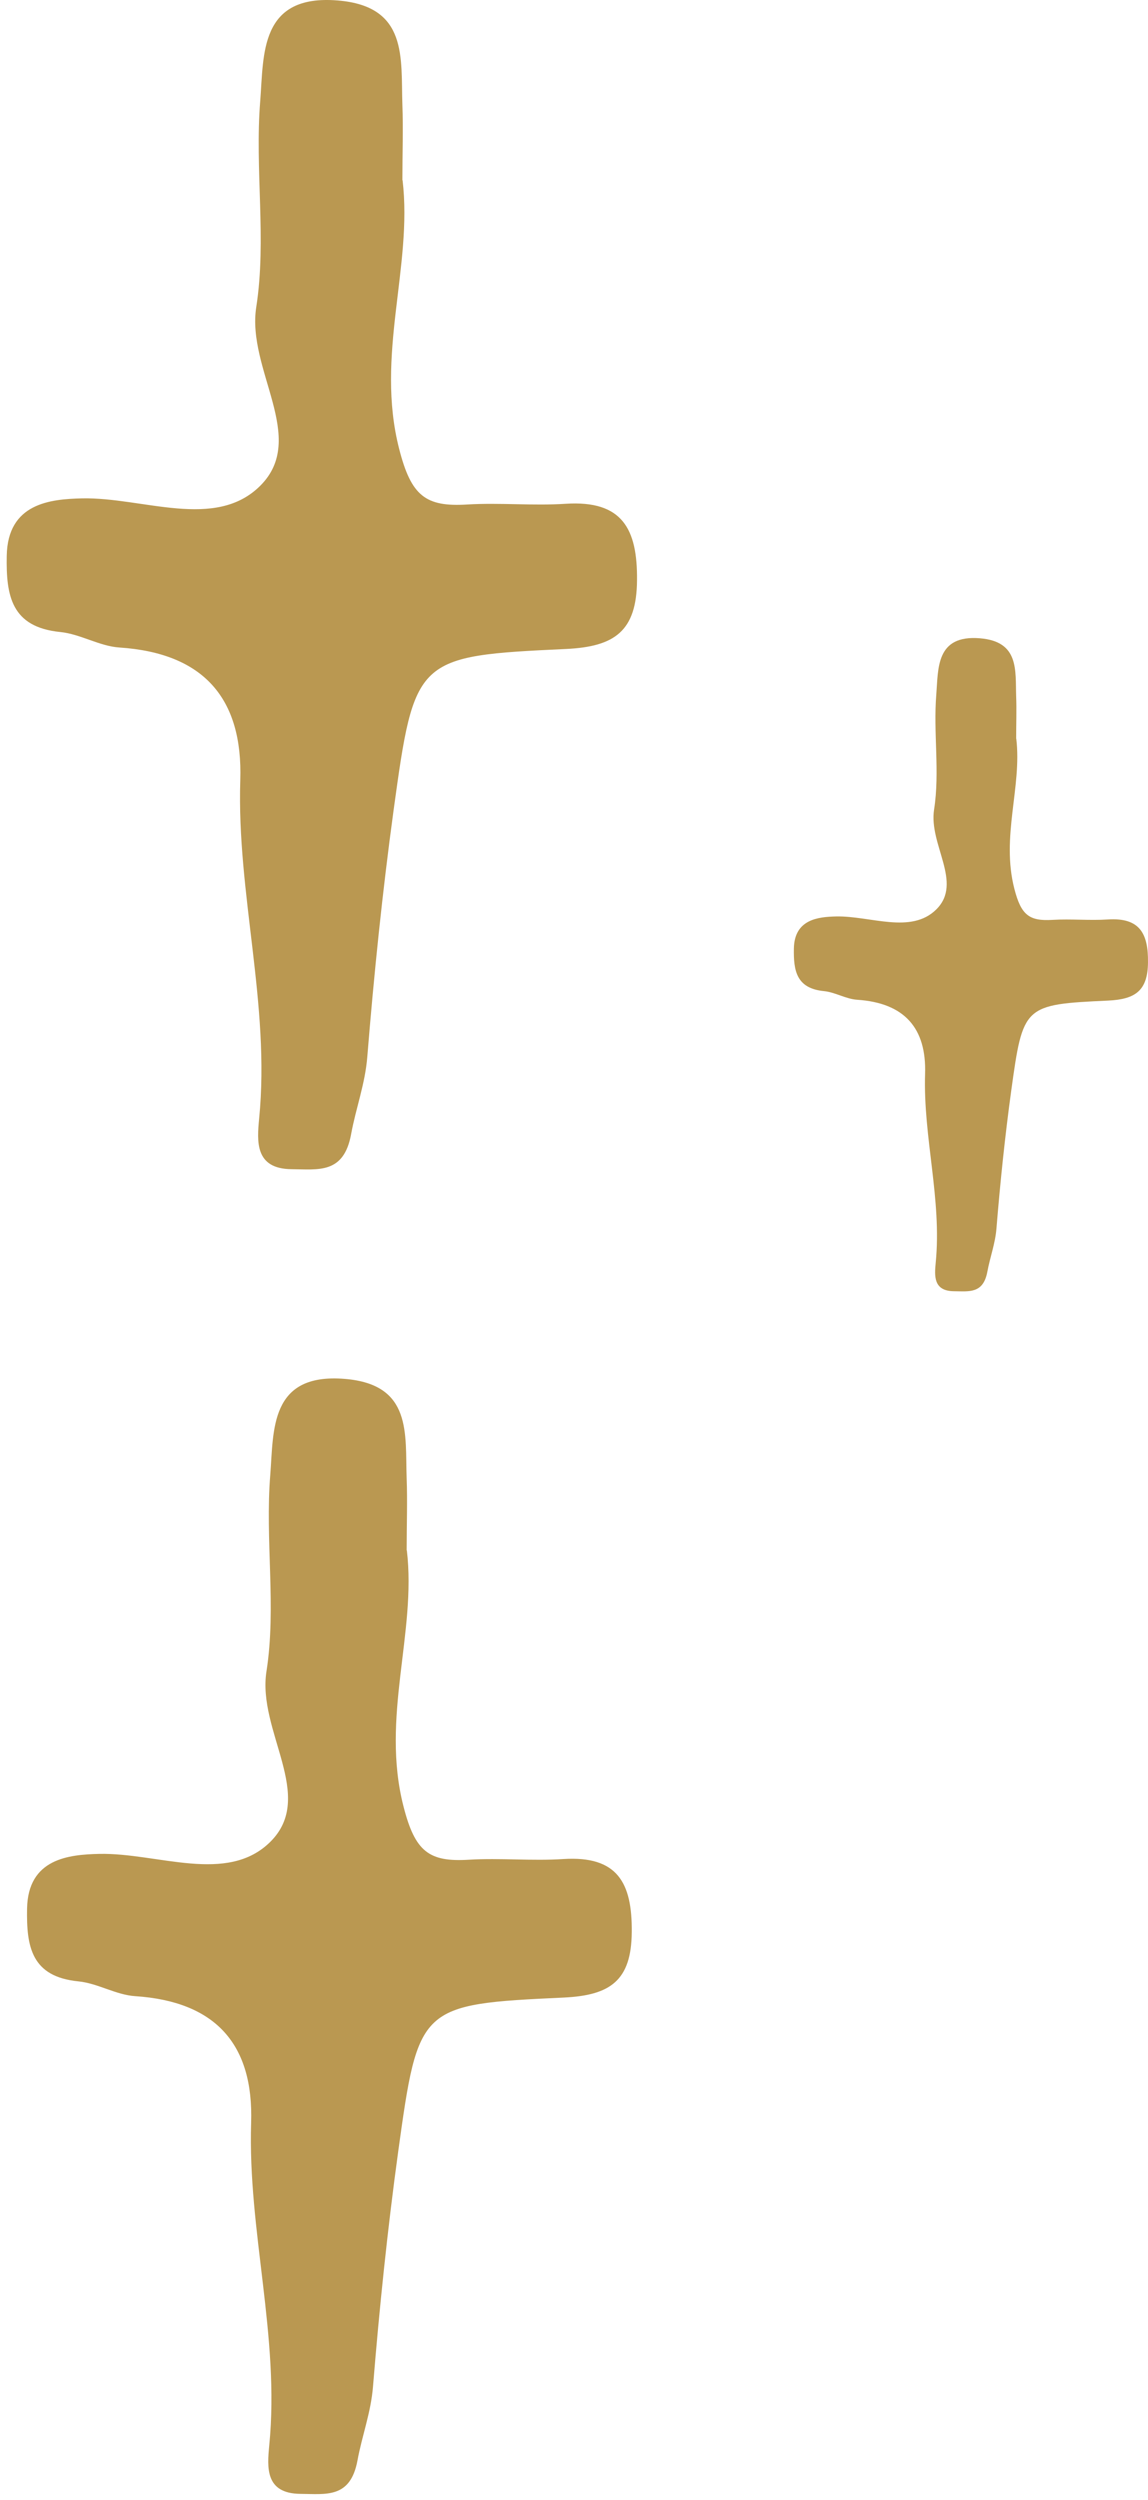
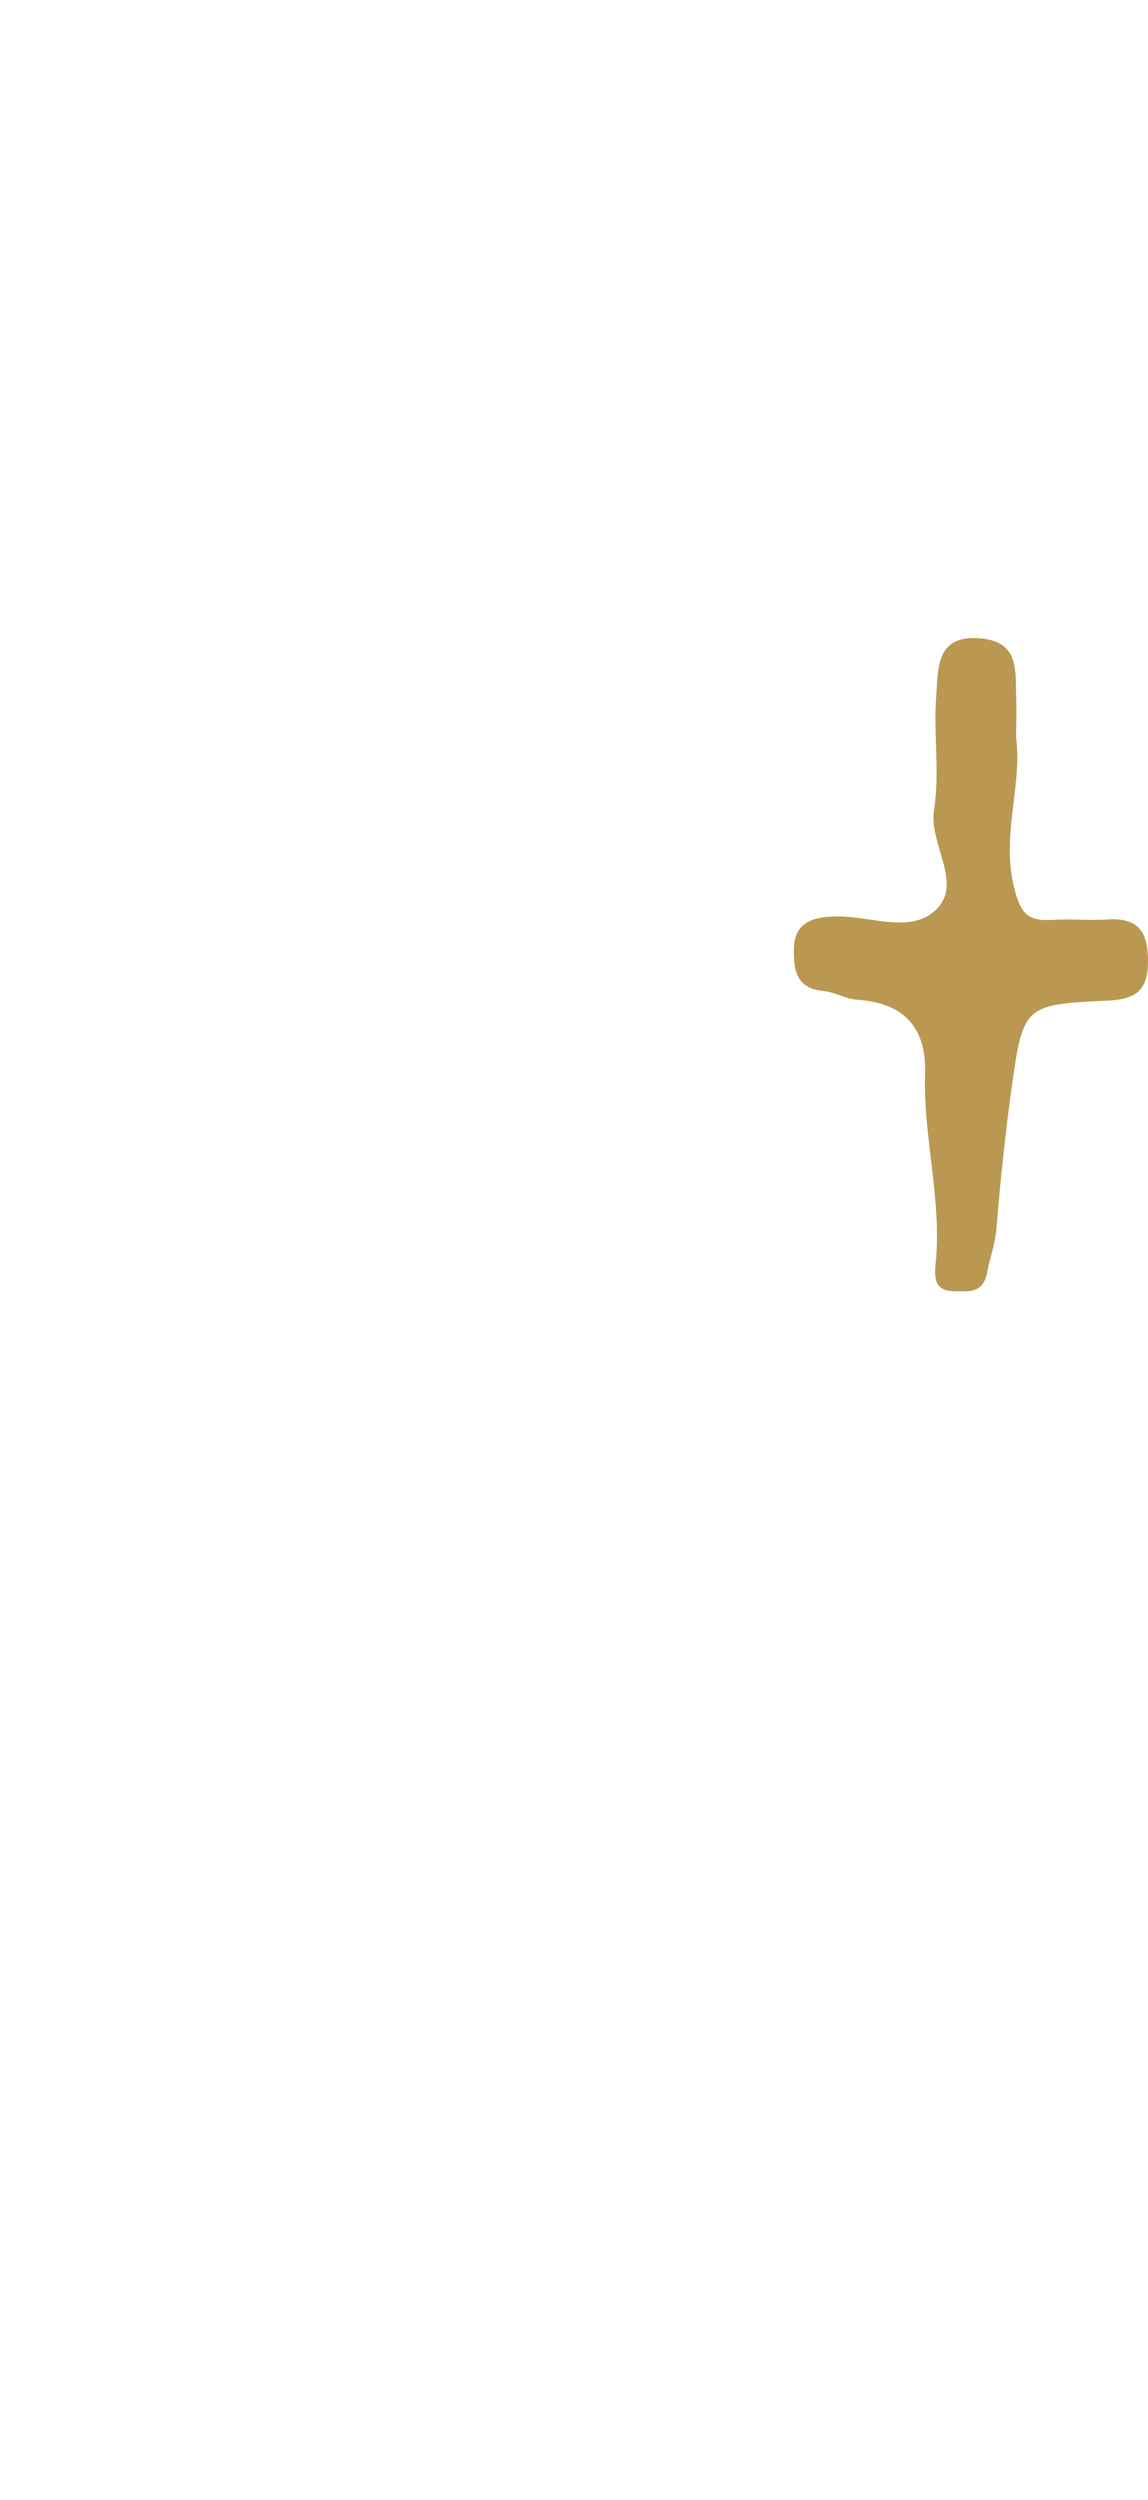
<svg xmlns="http://www.w3.org/2000/svg" fill="none" viewBox="0 0 85 185" height="185" width="85">
-   <path fill="#BA9851" d="M30.123 114.712C30.852 120.842 28.18 127.086 29.88 133.686C30.736 137.03 31.772 137.793 34.711 137.615C37.038 137.475 39.389 137.717 41.715 137.564C45.729 137.31 46.815 139.332 46.777 142.969C46.751 146.555 45.192 147.649 41.754 147.814C31.043 148.31 30.979 148.412 29.484 159.208C28.691 164.981 28.091 170.793 27.618 176.604C27.464 178.525 26.8 180.254 26.468 182.073C25.944 184.896 24.128 184.552 22.237 184.54C19.617 184.514 19.783 182.569 19.936 180.954C20.729 172.917 18.339 165.083 18.594 157.084C18.786 151.285 15.974 148.106 10.018 147.712C8.599 147.623 7.232 146.758 5.813 146.618C2.324 146.275 1.953 144.05 2.004 141.239C2.068 137.526 5.097 137.234 7.359 137.183C11.667 137.094 16.818 139.459 20.013 136.293C23.425 132.91 19.029 128.103 19.732 123.665C20.473 118.922 19.617 113.949 20.013 109.117C20.268 105.862 19.949 101.576 25.522 102.034C30.532 102.441 29.995 106.09 30.11 109.397C30.174 111.088 30.11 112.779 30.11 114.738L30.123 114.712Z" />
  <path fill="#BA9851" d="M75.247 54.656C75.673 58.246 74.109 61.902 75.105 65.767C75.606 67.726 76.212 68.172 77.934 68.068C79.296 67.986 80.673 68.128 82.035 68.038C84.386 67.889 85.022 69.074 84.999 71.203C84.984 73.303 84.071 73.944 82.058 74.041C75.786 74.331 75.748 74.391 74.873 80.713C74.409 84.094 74.057 87.497 73.78 90.901C73.69 92.025 73.301 93.038 73.106 94.103C72.799 95.756 71.736 95.555 70.629 95.548C69.094 95.533 69.192 94.393 69.281 93.448C69.745 88.741 68.346 84.154 68.495 79.47C68.608 76.074 66.961 74.212 63.473 73.981C62.642 73.929 61.841 73.423 61.011 73.341C58.967 73.14 58.75 71.836 58.78 70.191C58.818 68.016 60.591 67.845 61.916 67.815C64.439 67.763 67.455 69.148 69.326 67.294C71.325 65.313 68.75 62.498 69.162 59.899C69.596 57.121 69.094 54.209 69.326 51.379C69.476 49.473 69.289 46.963 72.552 47.231C75.486 47.47 75.172 49.607 75.239 51.543C75.277 52.534 75.239 53.524 75.239 54.671L75.247 54.656Z" />
-   <path fill="#BA9851" d="M29.807 13.325C30.567 19.75 27.782 26.295 29.554 33.213C30.447 36.718 31.526 37.518 34.59 37.332C37.014 37.185 39.466 37.438 41.89 37.278C46.073 37.012 47.206 39.131 47.166 42.943C47.139 46.702 45.514 47.849 41.93 48.022C30.766 48.542 30.7 48.648 29.141 59.965C28.315 66.017 27.689 72.109 27.196 78.2C27.036 80.213 26.343 82.026 25.997 83.932C25.451 86.891 23.559 86.531 21.587 86.518C18.856 86.491 19.029 84.452 19.189 82.759C20.015 74.335 17.524 66.124 17.791 57.739C17.991 51.661 15.06 48.329 8.852 47.915C7.373 47.822 5.947 46.916 4.469 46.769C0.832 46.409 0.445 44.076 0.499 41.131C0.565 37.238 3.723 36.932 6.081 36.878C10.57 36.785 15.939 39.264 19.269 35.945C22.826 32.4 18.244 27.361 18.976 22.709C19.749 17.737 18.856 12.525 19.269 7.46C19.536 4.048 19.203 -0.444 25.011 0.035C30.233 0.462 29.674 4.288 29.794 7.753C29.86 9.526 29.794 11.299 29.794 13.352L29.807 13.325Z" />
</svg>